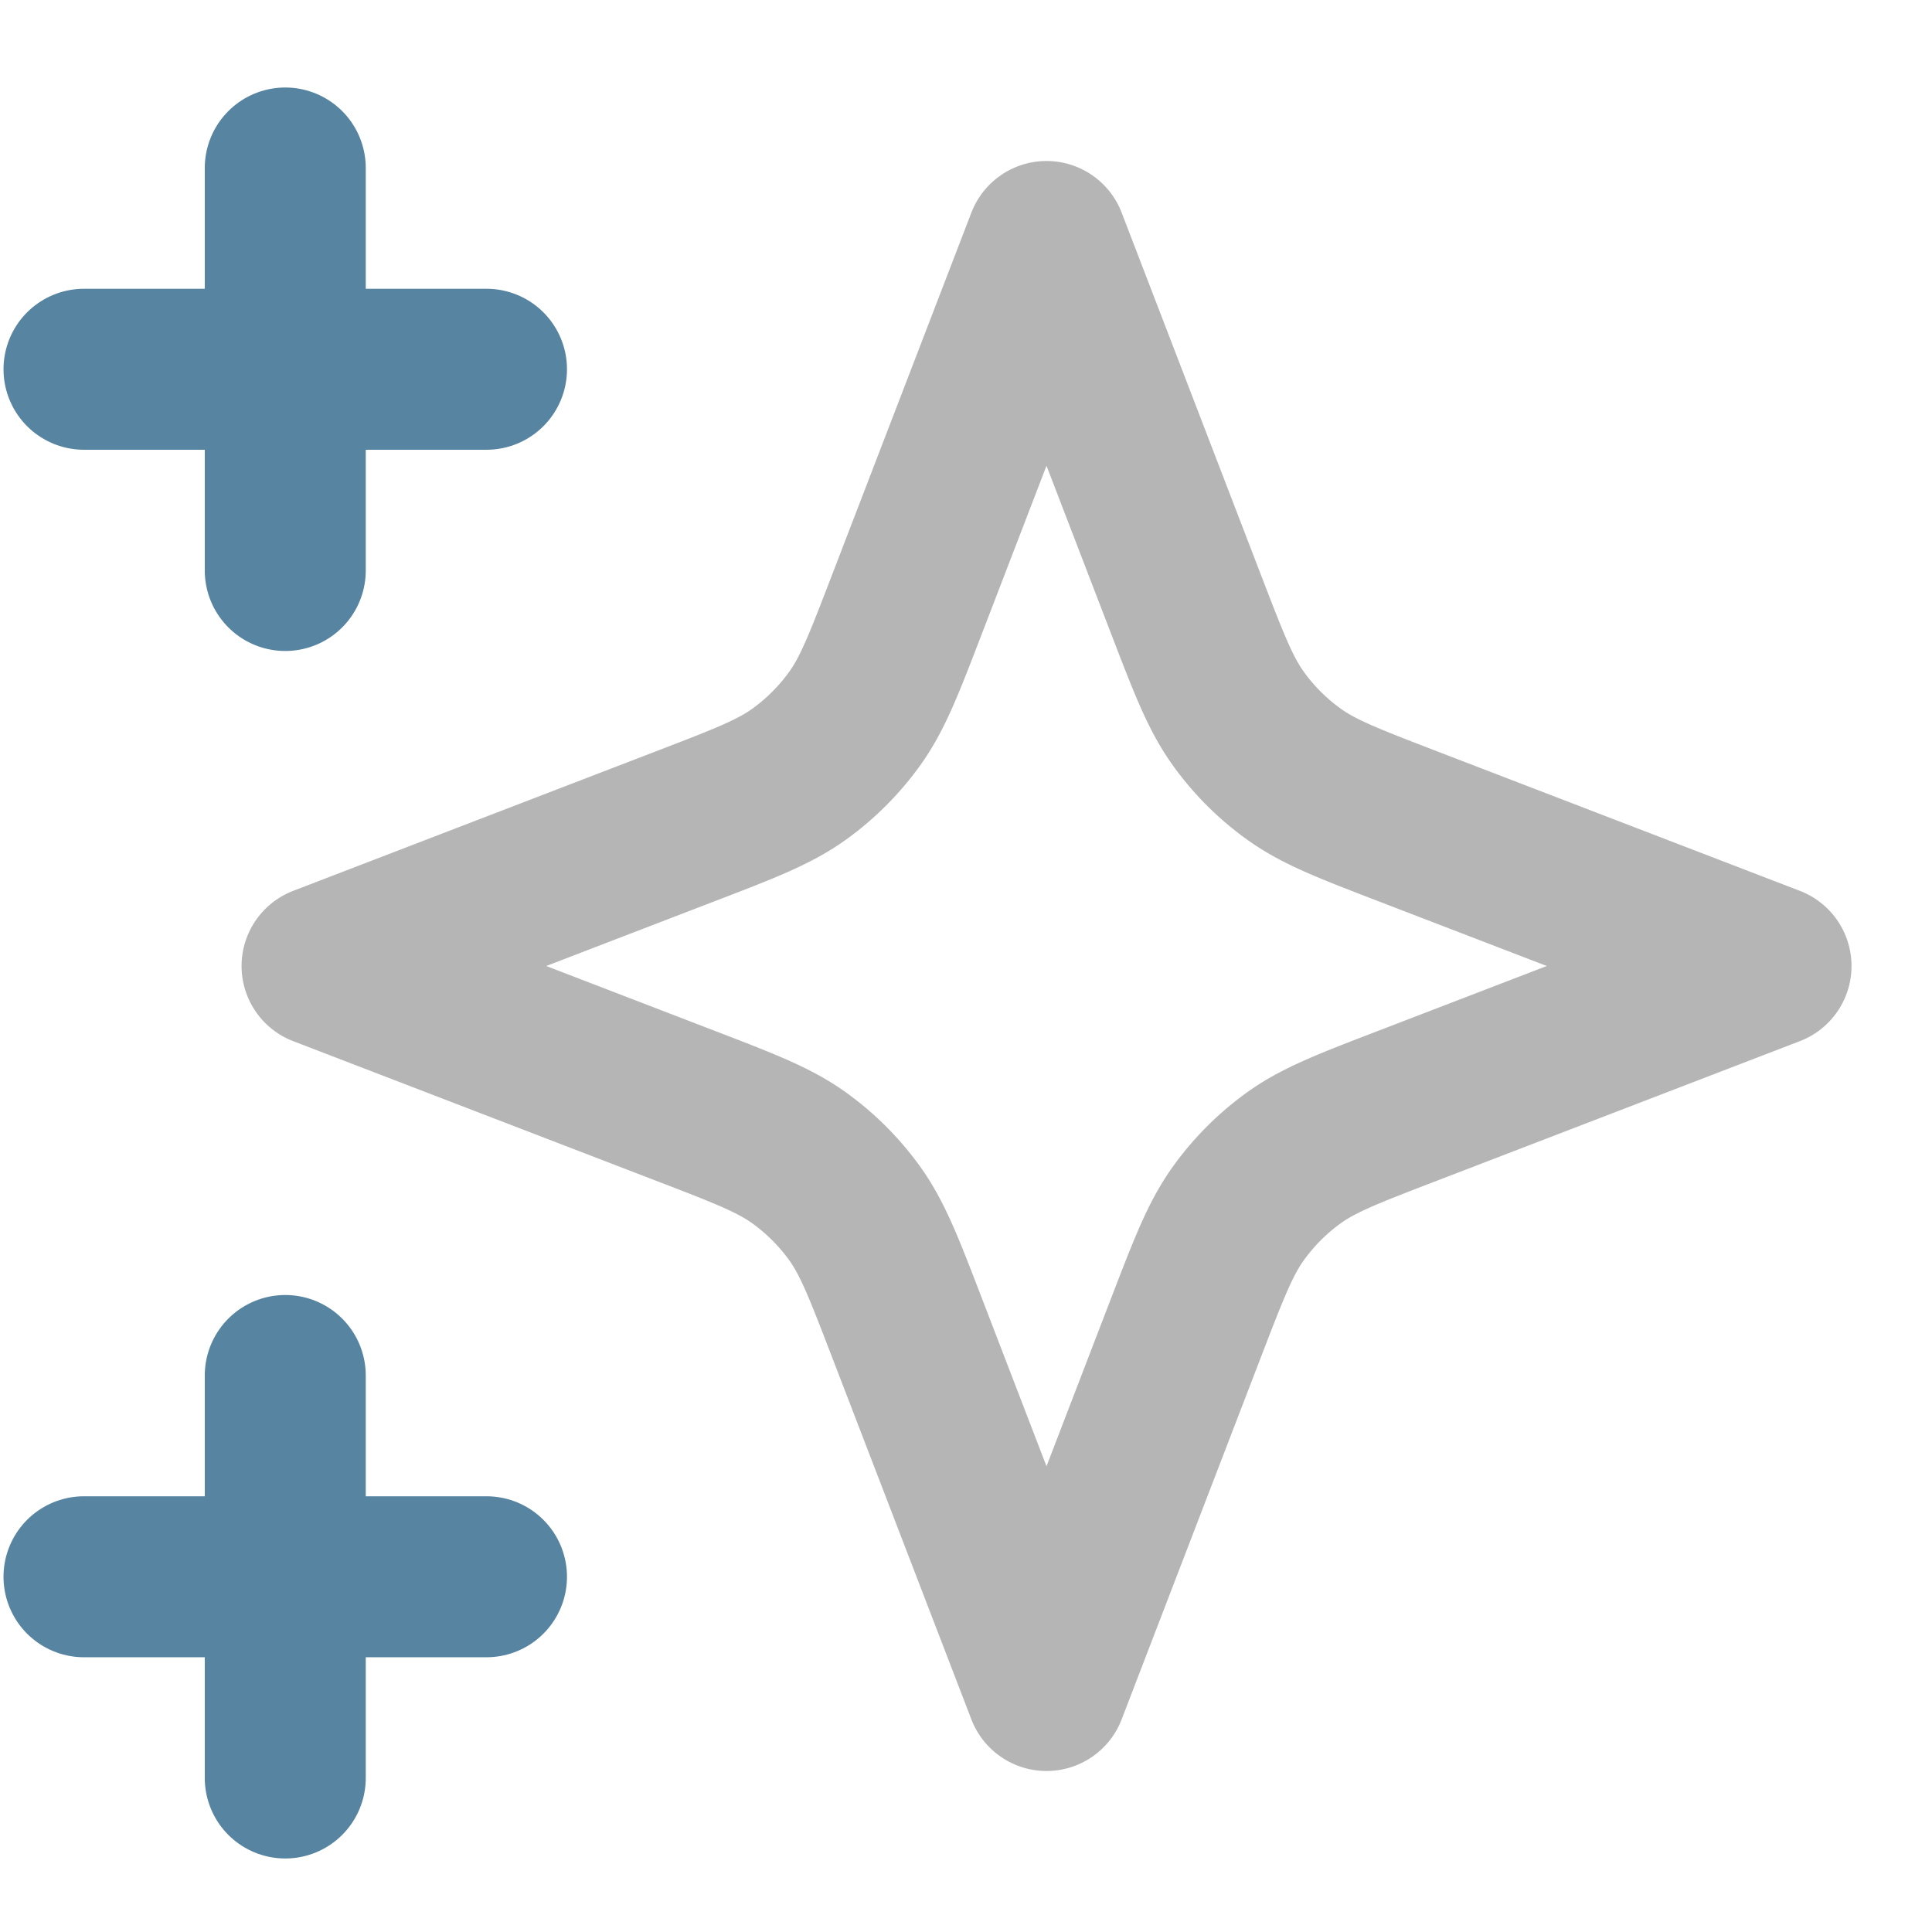
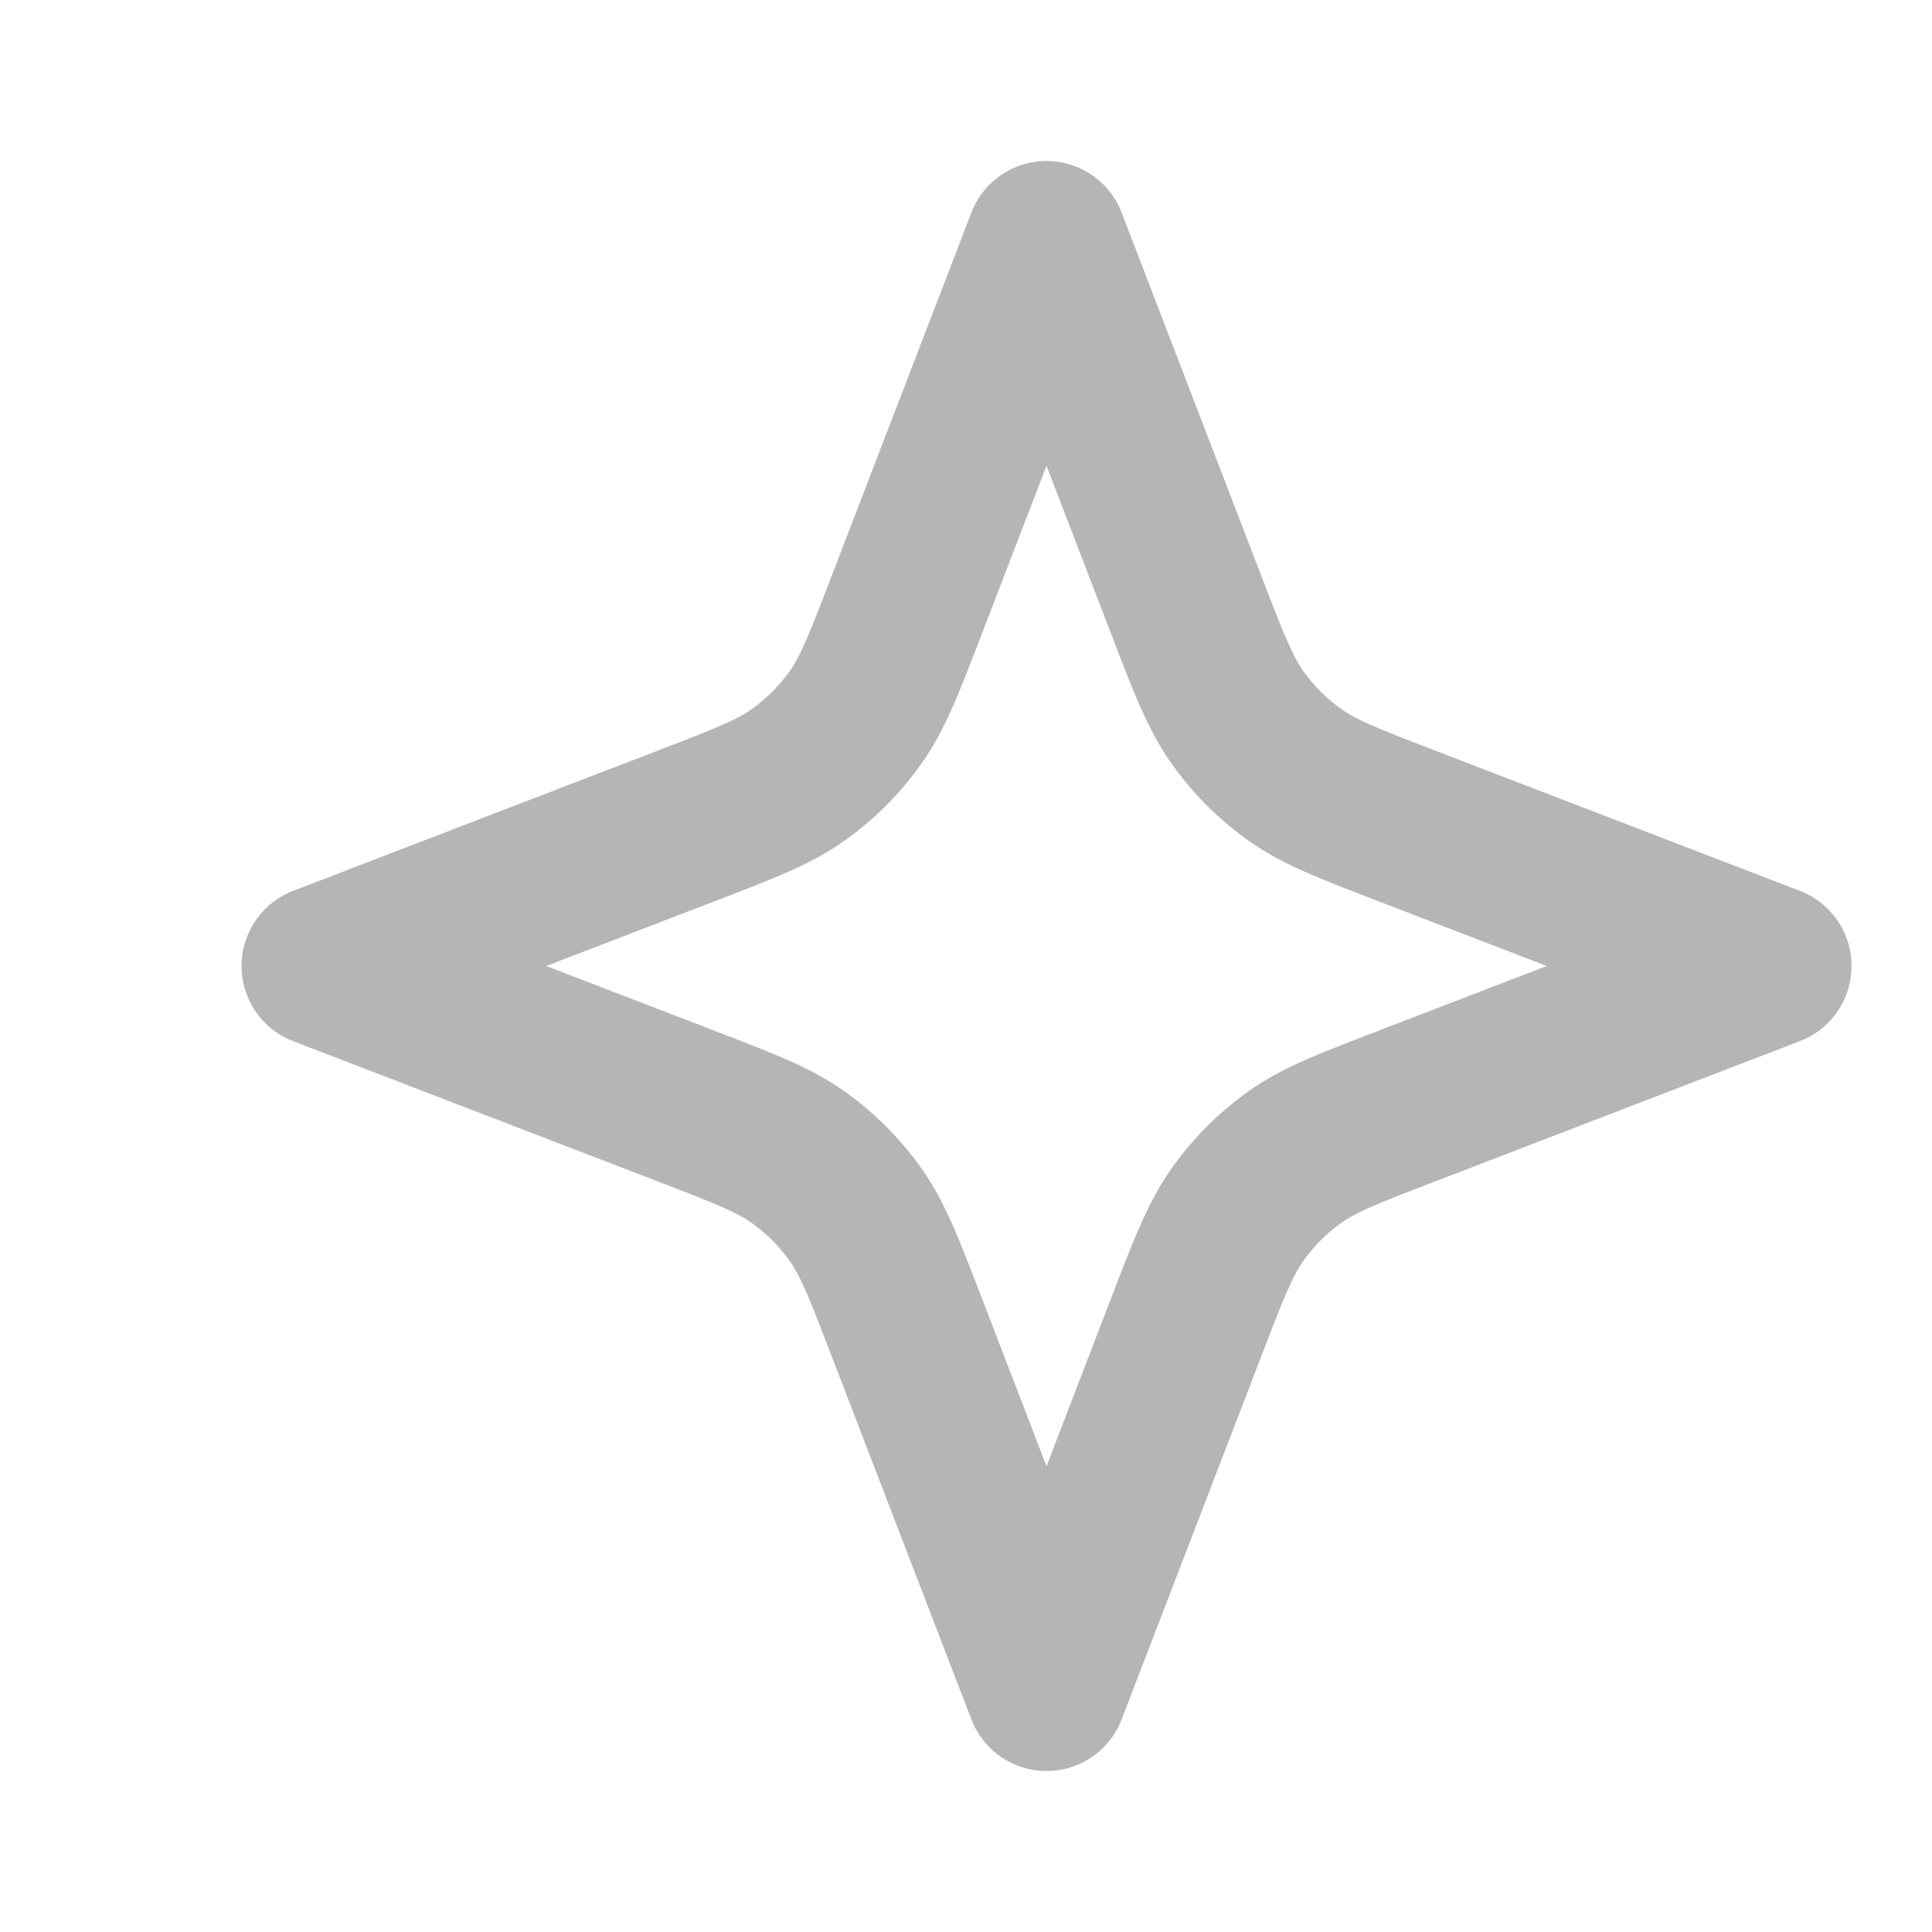
<svg xmlns="http://www.w3.org/2000/svg" fill="none" viewBox="0 0 46 46">
  <path stroke="#B5B5B5" stroke-linecap="round" stroke-linejoin="round" stroke-width="3.833" d="m24.917 5.75 3.323 8.642c.541 1.405.811 2.108 1.232 2.7.372.523.83.98 1.354 1.353.59.42 1.293.69 2.699 1.231L42.167 23l-8.642 3.324c-1.406.54-2.108.81-2.7 1.23a5.8 5.8 0 0 0-1.353 1.355c-.42.591-.691 1.294-1.232 2.699l-3.323 8.642-3.324-8.642c-.54-1.405-.811-2.108-1.231-2.7a5.8 5.8 0 0 0-1.354-1.353c-.591-.42-1.294-.69-2.7-1.231L7.668 23l8.642-3.324c1.405-.54 2.108-.81 2.699-1.23a5.8 5.8 0 0 0 1.354-1.355c.42-.591.69-1.294 1.23-2.699z" />
-   <path stroke="#5684A1" stroke-linecap="round" stroke-linejoin="round" stroke-width="3.833" d="M6.792 42.333V32.75m0-19.167V4M2 8.792h9.583M2 37.542h9.583" />
</svg>